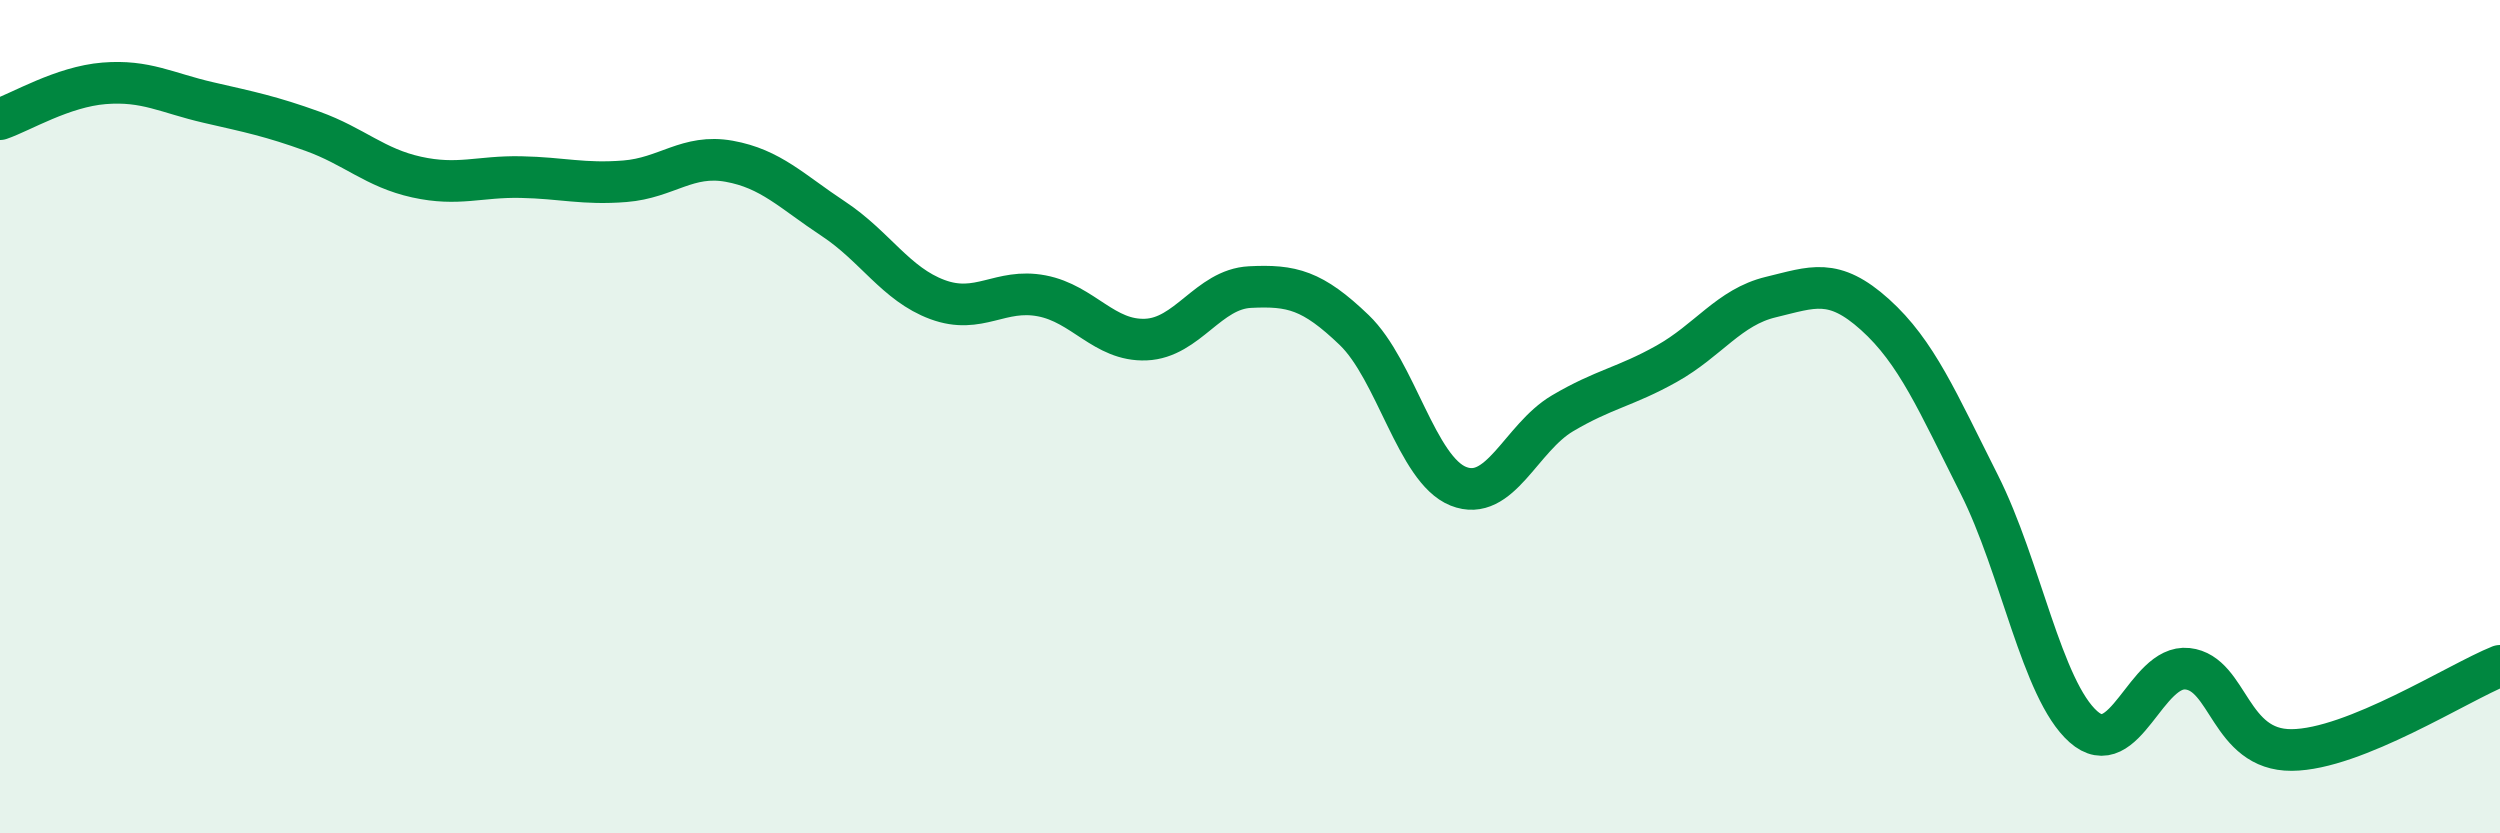
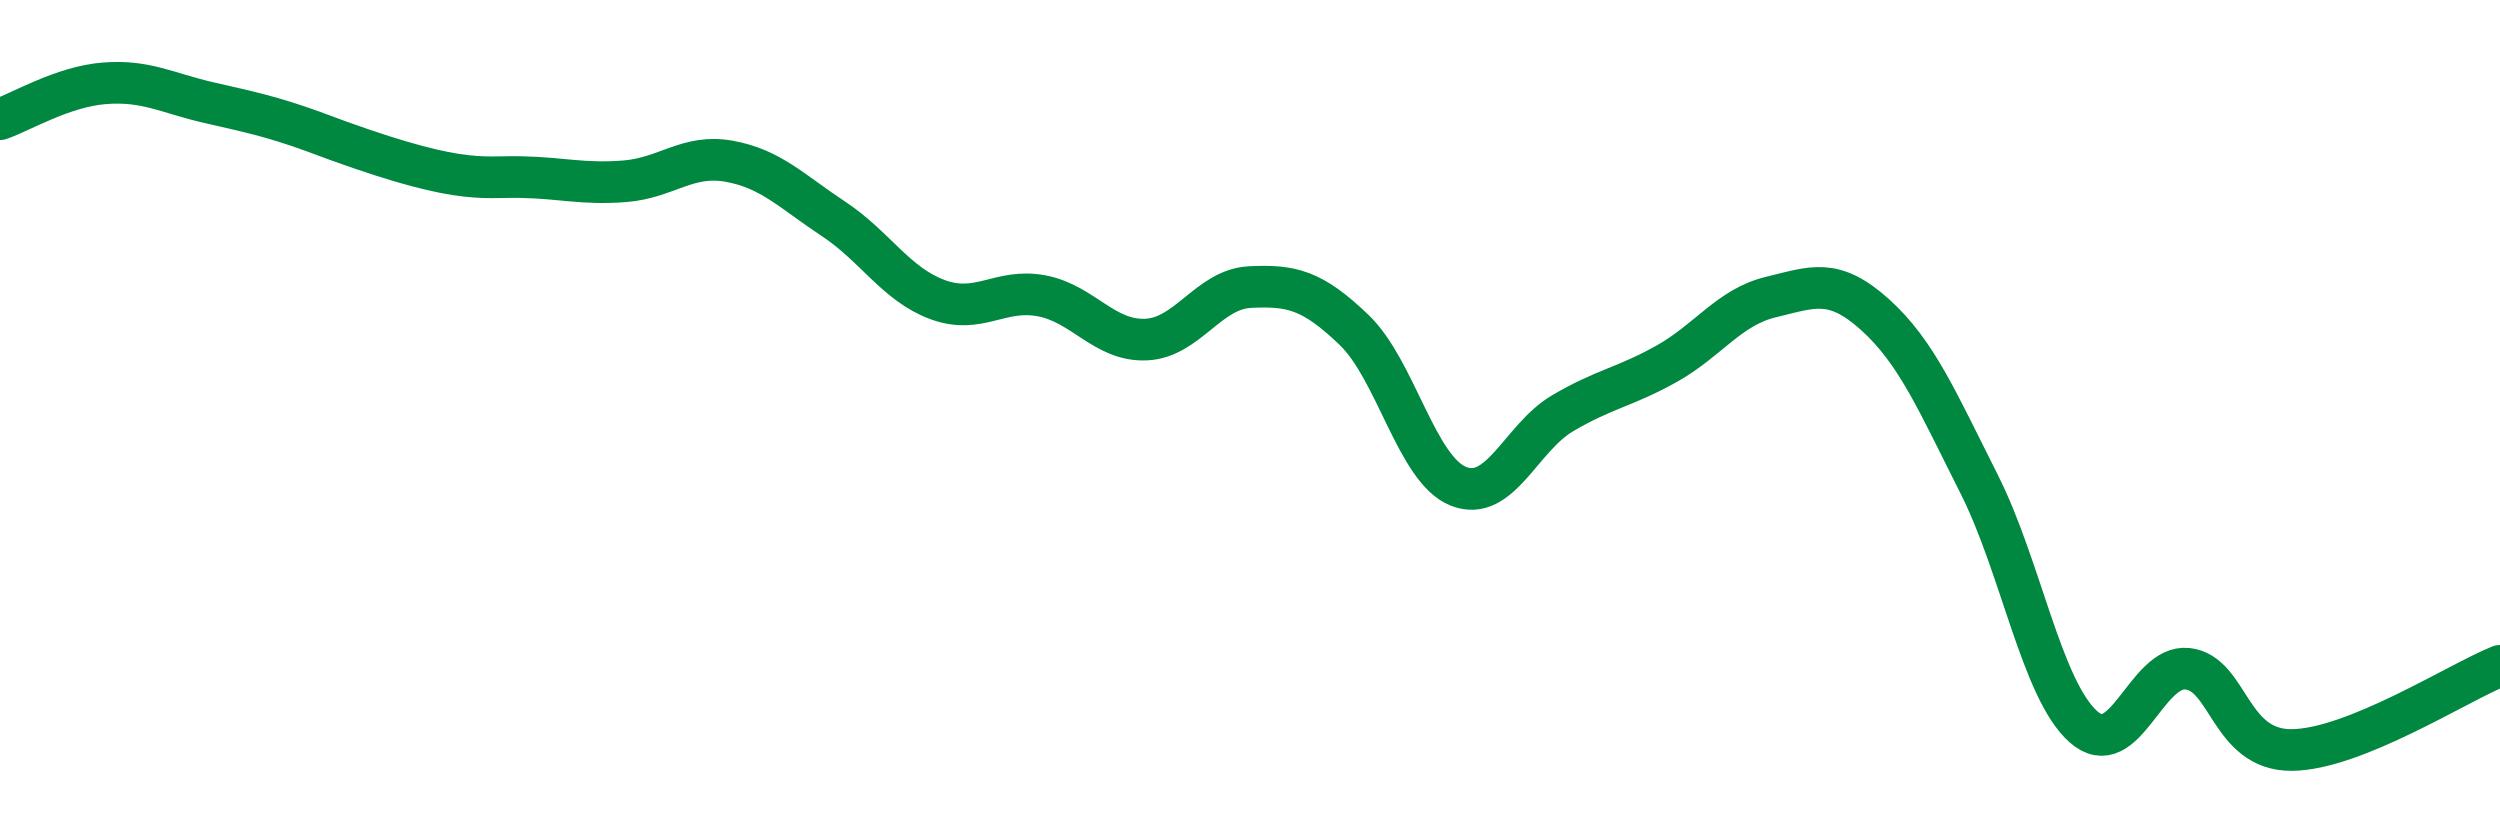
<svg xmlns="http://www.w3.org/2000/svg" width="60" height="20" viewBox="0 0 60 20">
-   <path d="M 0,2.86 C 0.5,2.69 1.5,2.08 2.5,2 C 3.5,1.92 4,2.23 5,2.46 C 6,2.69 6.5,2.79 7.5,3.15 C 8.5,3.51 9,4.03 10,4.25 C 11,4.47 11.5,4.23 12.5,4.25 C 13.5,4.27 14,4.43 15,4.35 C 16,4.27 16.5,3.69 17.5,3.87 C 18.5,4.05 19,4.59 20,5.25 C 21,5.91 21.5,6.82 22.5,7.19 C 23.5,7.56 24,6.91 25,7.1 C 26,7.29 26.5,8.19 27.5,8.15 C 28.5,8.11 29,6.94 30,6.89 C 31,6.84 31.5,6.96 32.5,7.92 C 33.5,8.88 34,11.27 35,11.67 C 36,12.07 36.5,10.51 37.5,9.92 C 38.5,9.33 39,9.29 40,8.73 C 41,8.17 41.5,7.37 42.5,7.13 C 43.5,6.89 44,6.65 45,7.55 C 46,8.45 46.5,9.64 47.5,11.62 C 48.5,13.6 49,16.55 50,17.44 C 51,18.33 51.5,15.94 52.5,16.05 C 53.5,16.16 53.5,18.01 55,18 C 56.5,17.99 59,16.38 60,15.98L60 20L0 20Z" fill="#008740" opacity="0.1" stroke-linecap="round" stroke-linejoin="round" />
-   <path d="M 0,2.86 C 0.5,2.69 1.5,2.08 2.5,2 C 3.5,1.92 4,2.23 5,2.46 C 6,2.69 6.5,2.79 7.5,3.15 C 8.5,3.51 9,4.03 10,4.25 C 11,4.47 11.5,4.23 12.5,4.25 C 13.5,4.27 14,4.43 15,4.35 C 16,4.27 16.5,3.69 17.5,3.87 C 18.5,4.05 19,4.59 20,5.25 C 21,5.91 21.5,6.82 22.5,7.19 C 23.5,7.56 24,6.91 25,7.1 C 26,7.29 26.5,8.19 27.5,8.15 C 28.5,8.11 29,6.94 30,6.89 C 31,6.84 31.5,6.96 32.5,7.92 C 33.5,8.88 34,11.27 35,11.67 C 36,12.07 36.5,10.51 37.5,9.92 C 38.5,9.33 39,9.29 40,8.73 C 41,8.17 41.5,7.37 42.5,7.13 C 43.5,6.89 44,6.65 45,7.55 C 46,8.45 46.5,9.64 47.5,11.62 C 48.5,13.6 49,16.55 50,17.44 C 51,18.33 51.5,15.94 52.5,16.05 C 53.5,16.16 53.5,18.01 55,18 C 56.5,17.99 59,16.38 60,15.98" stroke="#008740" stroke-width="1" fill="none" stroke-linecap="round" stroke-linejoin="round" />
+   <path d="M 0,2.86 C 0.5,2.69 1.5,2.08 2.5,2 C 3.5,1.92 4,2.23 5,2.46 C 6,2.69 6.5,2.79 7.5,3.15 C 11,4.47 11.5,4.23 12.5,4.25 C 13.5,4.27 14,4.43 15,4.35 C 16,4.27 16.5,3.69 17.5,3.87 C 18.5,4.05 19,4.59 20,5.25 C 21,5.91 21.5,6.82 22.5,7.19 C 23.5,7.56 24,6.91 25,7.1 C 26,7.29 26.5,8.19 27.5,8.15 C 28.5,8.11 29,6.94 30,6.89 C 31,6.84 31.5,6.96 32.5,7.92 C 33.5,8.88 34,11.27 35,11.67 C 36,12.07 36.5,10.51 37.5,9.92 C 38.5,9.33 39,9.29 40,8.73 C 41,8.17 41.5,7.37 42.5,7.13 C 43.5,6.89 44,6.65 45,7.55 C 46,8.45 46.5,9.64 47.5,11.62 C 48.5,13.6 49,16.55 50,17.44 C 51,18.33 51.5,15.94 52.5,16.05 C 53.5,16.16 53.5,18.01 55,18 C 56.5,17.99 59,16.38 60,15.98" stroke="#008740" stroke-width="1" fill="none" stroke-linecap="round" stroke-linejoin="round" />
</svg>